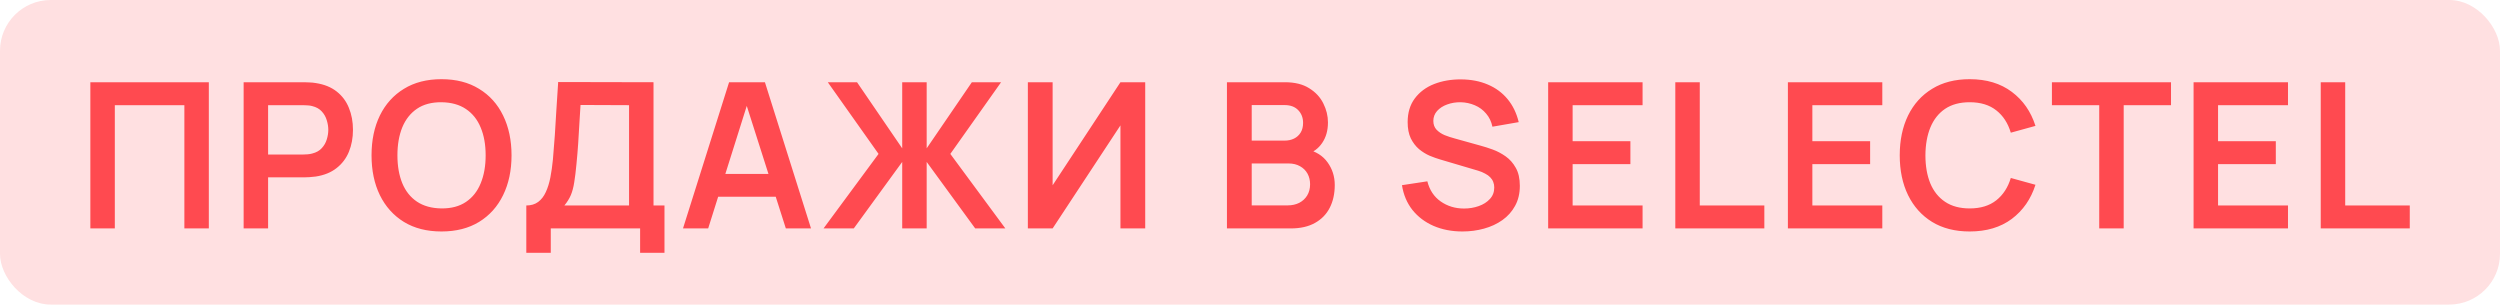
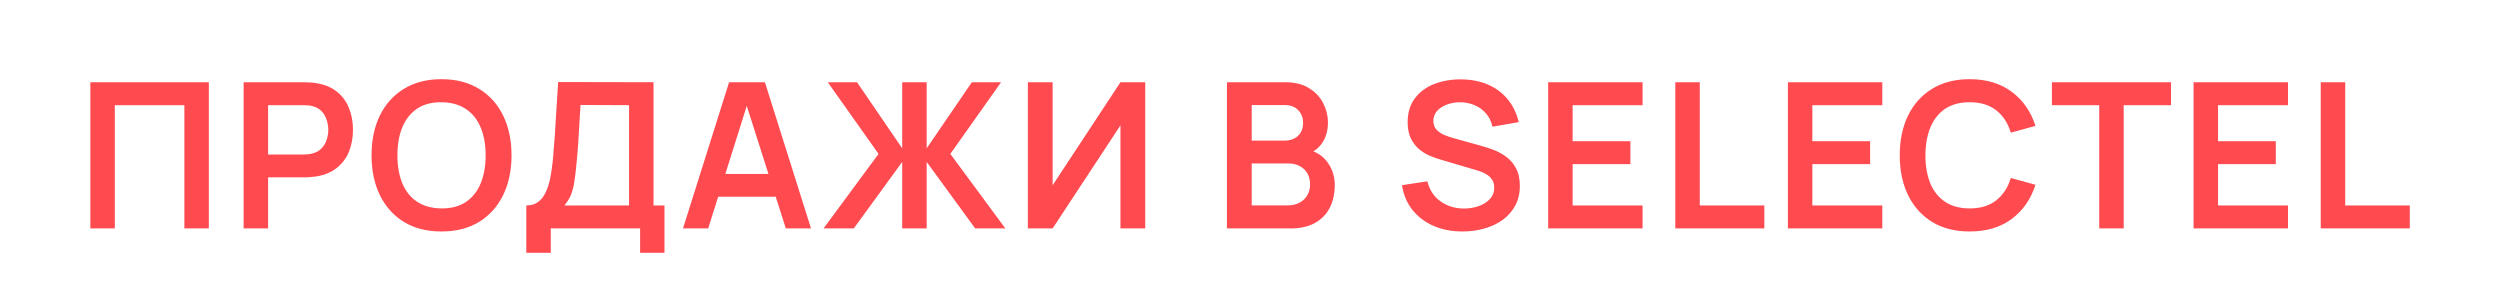
<svg xmlns="http://www.w3.org/2000/svg" width="197" height="24" viewBox="0 0 197 24" fill="none">
-   <rect width="197" height="24" rx="4" fill="#FFB1B4" fill-opacity="0.4" />
  <path d="M7.12 18V6.48H16.456V18H14.528V8.288H9.048V18H7.12ZM19.198 18V6.48H23.958C24.07 6.48 24.214 6.485 24.39 6.496C24.566 6.501 24.729 6.517 24.878 6.544C25.545 6.645 26.094 6.867 26.526 7.208C26.963 7.549 27.286 7.981 27.494 8.504C27.707 9.021 27.814 9.597 27.814 10.232C27.814 10.861 27.707 11.437 27.494 11.96C27.281 12.477 26.956 12.907 26.518 13.248C26.086 13.589 25.54 13.811 24.878 13.912C24.729 13.933 24.564 13.949 24.382 13.96C24.206 13.971 24.065 13.976 23.958 13.976H21.126V18H19.198ZM21.126 12.176H23.878C23.985 12.176 24.105 12.171 24.238 12.16C24.372 12.149 24.494 12.128 24.606 12.096C24.926 12.016 25.177 11.875 25.358 11.672C25.545 11.469 25.675 11.24 25.75 10.984C25.83 10.728 25.87 10.477 25.87 10.232C25.87 9.987 25.83 9.736 25.75 9.48C25.675 9.219 25.545 8.987 25.358 8.784C25.177 8.581 24.926 8.44 24.606 8.36C24.494 8.328 24.372 8.309 24.238 8.304C24.105 8.293 23.985 8.288 23.878 8.288H21.126V12.176ZM34.789 18.24C33.637 18.24 32.65 17.989 31.829 17.488C31.008 16.981 30.375 16.277 29.933 15.376C29.495 14.475 29.277 13.429 29.277 12.24C29.277 11.051 29.495 10.005 29.933 9.104C30.375 8.203 31.008 7.501 31.829 7C32.65 6.493 33.637 6.24 34.789 6.24C35.941 6.24 36.928 6.493 37.749 7C38.575 7.501 39.208 8.203 39.645 9.104C40.087 10.005 40.309 11.051 40.309 12.24C40.309 13.429 40.087 14.475 39.645 15.376C39.208 16.277 38.575 16.981 37.749 17.488C36.928 17.989 35.941 18.24 34.789 18.24ZM34.789 16.424C35.562 16.429 36.205 16.259 36.717 15.912C37.234 15.565 37.621 15.077 37.877 14.448C38.138 13.819 38.269 13.083 38.269 12.24C38.269 11.397 38.138 10.667 37.877 10.048C37.621 9.424 37.234 8.939 36.717 8.592C36.205 8.245 35.562 8.067 34.789 8.056C34.016 8.051 33.373 8.221 32.861 8.568C32.349 8.915 31.962 9.403 31.701 10.032C31.445 10.661 31.317 11.397 31.317 12.24C31.317 13.083 31.445 13.816 31.701 14.44C31.957 15.059 32.341 15.541 32.853 15.888C33.37 16.235 34.016 16.413 34.789 16.424ZM41.473 19.92V16.192C41.846 16.192 42.158 16.099 42.409 15.912C42.659 15.725 42.859 15.467 43.009 15.136C43.163 14.805 43.283 14.421 43.369 13.984C43.454 13.541 43.521 13.072 43.569 12.576C43.627 11.92 43.678 11.277 43.721 10.648C43.763 10.013 43.803 9.357 43.841 8.68C43.883 7.997 43.931 7.259 43.985 6.464L51.497 6.48V16.192H52.361V19.92H50.441V18H43.401V19.92H41.473ZM44.473 16.192H49.569V8.288L45.745 8.272C45.707 8.832 45.675 9.355 45.649 9.84C45.627 10.32 45.598 10.808 45.561 11.304C45.529 11.8 45.483 12.341 45.425 12.928C45.371 13.504 45.313 13.984 45.249 14.368C45.19 14.752 45.102 15.085 44.985 15.368C44.867 15.645 44.697 15.92 44.473 16.192ZM53.82 18L57.452 6.48H60.276L63.908 18H61.924L58.628 7.664H59.06L55.804 18H53.82ZM55.844 15.504V13.704H61.892V15.504H55.844ZM64.894 18L69.23 12.128L65.23 6.48H67.534L71.094 11.688V6.48H73.022V11.688L76.582 6.48H78.886L74.886 12.128L79.222 18H76.846L73.022 12.76V18H71.094V12.76L67.278 18H64.894ZM90.243 18H88.291V9.88L82.947 18H80.995V6.48H82.947V14.6L88.291 6.48H90.243V18ZM96.683 18V6.48H101.251C102.029 6.48 102.667 6.637 103.163 6.952C103.664 7.261 104.035 7.659 104.275 8.144C104.52 8.629 104.643 9.131 104.643 9.648C104.643 10.283 104.491 10.821 104.187 11.264C103.888 11.707 103.48 12.005 102.963 12.16V11.76C103.688 11.925 104.237 12.269 104.611 12.792C104.989 13.315 105.179 13.909 105.179 14.576C105.179 15.259 105.048 15.856 104.786 16.368C104.525 16.88 104.136 17.28 103.619 17.568C103.107 17.856 102.472 18 101.715 18H96.683ZM98.635 16.184H101.475C101.811 16.184 102.112 16.117 102.379 15.984C102.645 15.845 102.853 15.653 103.003 15.408C103.157 15.157 103.235 14.861 103.235 14.52C103.235 14.211 103.168 13.933 103.035 13.688C102.901 13.443 102.707 13.248 102.451 13.104C102.195 12.955 101.888 12.88 101.531 12.88H98.635V16.184ZM98.635 11.08H101.227C101.504 11.08 101.752 11.027 101.971 10.92C102.189 10.813 102.363 10.656 102.491 10.448C102.619 10.24 102.683 9.984 102.683 9.68C102.683 9.28 102.555 8.947 102.299 8.68C102.043 8.413 101.685 8.28 101.227 8.28H98.635V11.08ZM115.243 18.24C114.401 18.24 113.641 18.093 112.963 17.8C112.291 17.507 111.737 17.088 111.299 16.544C110.867 15.995 110.593 15.344 110.475 14.592L112.475 14.288C112.646 14.971 112.995 15.499 113.523 15.872C114.057 16.245 114.67 16.432 115.363 16.432C115.774 16.432 116.161 16.368 116.523 16.24C116.886 16.112 117.179 15.925 117.403 15.68C117.633 15.435 117.747 15.133 117.747 14.776C117.747 14.616 117.721 14.469 117.667 14.336C117.614 14.197 117.534 14.075 117.427 13.968C117.326 13.861 117.193 13.765 117.027 13.68C116.867 13.589 116.681 13.512 116.467 13.448L113.491 12.568C113.235 12.493 112.958 12.395 112.659 12.272C112.366 12.144 112.086 11.971 111.819 11.752C111.558 11.528 111.342 11.245 111.171 10.904C111.006 10.557 110.923 10.131 110.923 9.624C110.923 8.883 111.11 8.261 111.483 7.76C111.862 7.253 112.369 6.875 113.003 6.624C113.643 6.373 114.353 6.251 115.131 6.256C115.921 6.261 116.625 6.397 117.243 6.664C117.862 6.925 118.379 7.307 118.795 7.808C119.211 8.309 119.505 8.915 119.675 9.624L117.603 9.984C117.518 9.579 117.353 9.235 117.107 8.952C116.867 8.664 116.571 8.445 116.219 8.296C115.873 8.147 115.502 8.067 115.107 8.056C114.723 8.051 114.366 8.109 114.035 8.232C113.71 8.349 113.446 8.52 113.243 8.744C113.046 8.968 112.947 9.229 112.947 9.528C112.947 9.811 113.033 10.043 113.203 10.224C113.374 10.4 113.585 10.541 113.835 10.648C114.091 10.749 114.35 10.835 114.611 10.904L116.675 11.48C116.958 11.555 117.275 11.656 117.627 11.784C117.979 11.912 118.318 12.091 118.643 12.32C118.969 12.549 119.235 12.851 119.443 13.224C119.657 13.597 119.763 14.072 119.763 14.648C119.763 15.245 119.638 15.771 119.387 16.224C119.142 16.672 118.809 17.045 118.387 17.344C117.966 17.643 117.483 17.867 116.939 18.016C116.401 18.165 115.835 18.24 115.243 18.24ZM121.995 18V6.48H129.435V8.288H123.923V11.128H128.475V12.936H123.923V16.192H129.435V18H121.995ZM132.014 18V6.48H133.942V16.192H139.03V18H132.014ZM140.886 18V6.48H148.326V8.288H142.814V11.128H147.366V12.936H142.814V16.192H148.326V18H140.886ZM155.211 18.24C154.059 18.24 153.072 17.989 152.251 17.488C151.429 16.981 150.797 16.277 150.355 15.376C149.917 14.475 149.699 13.429 149.699 12.24C149.699 11.051 149.917 10.005 150.355 9.104C150.797 8.203 151.429 7.501 152.251 7C153.072 6.493 154.059 6.24 155.211 6.24C156.539 6.24 157.645 6.573 158.531 7.24C159.416 7.901 160.037 8.795 160.395 9.92L158.451 10.456C158.227 9.704 157.845 9.117 157.307 8.696C156.768 8.269 156.069 8.056 155.211 8.056C154.437 8.056 153.792 8.229 153.275 8.576C152.763 8.923 152.376 9.411 152.115 10.04C151.859 10.664 151.728 11.397 151.723 12.24C151.723 13.083 151.851 13.819 152.107 14.448C152.368 15.072 152.757 15.557 153.275 15.904C153.792 16.251 154.437 16.424 155.211 16.424C156.069 16.424 156.768 16.211 157.307 15.784C157.845 15.357 158.227 14.771 158.451 14.024L160.395 14.56C160.037 15.685 159.416 16.581 158.531 17.248C157.645 17.909 156.539 18.24 155.211 18.24ZM165.419 18V8.288H161.691V6.48H171.075V8.288H167.347V18H165.419ZM172.854 18V6.48H180.294V8.288H174.782V11.128H179.334V12.936H174.782V16.192H180.294V18H172.854ZM182.874 18V6.48H184.802V16.192H189.89V18H182.874Z" fill="#FF4A50" />
</svg>